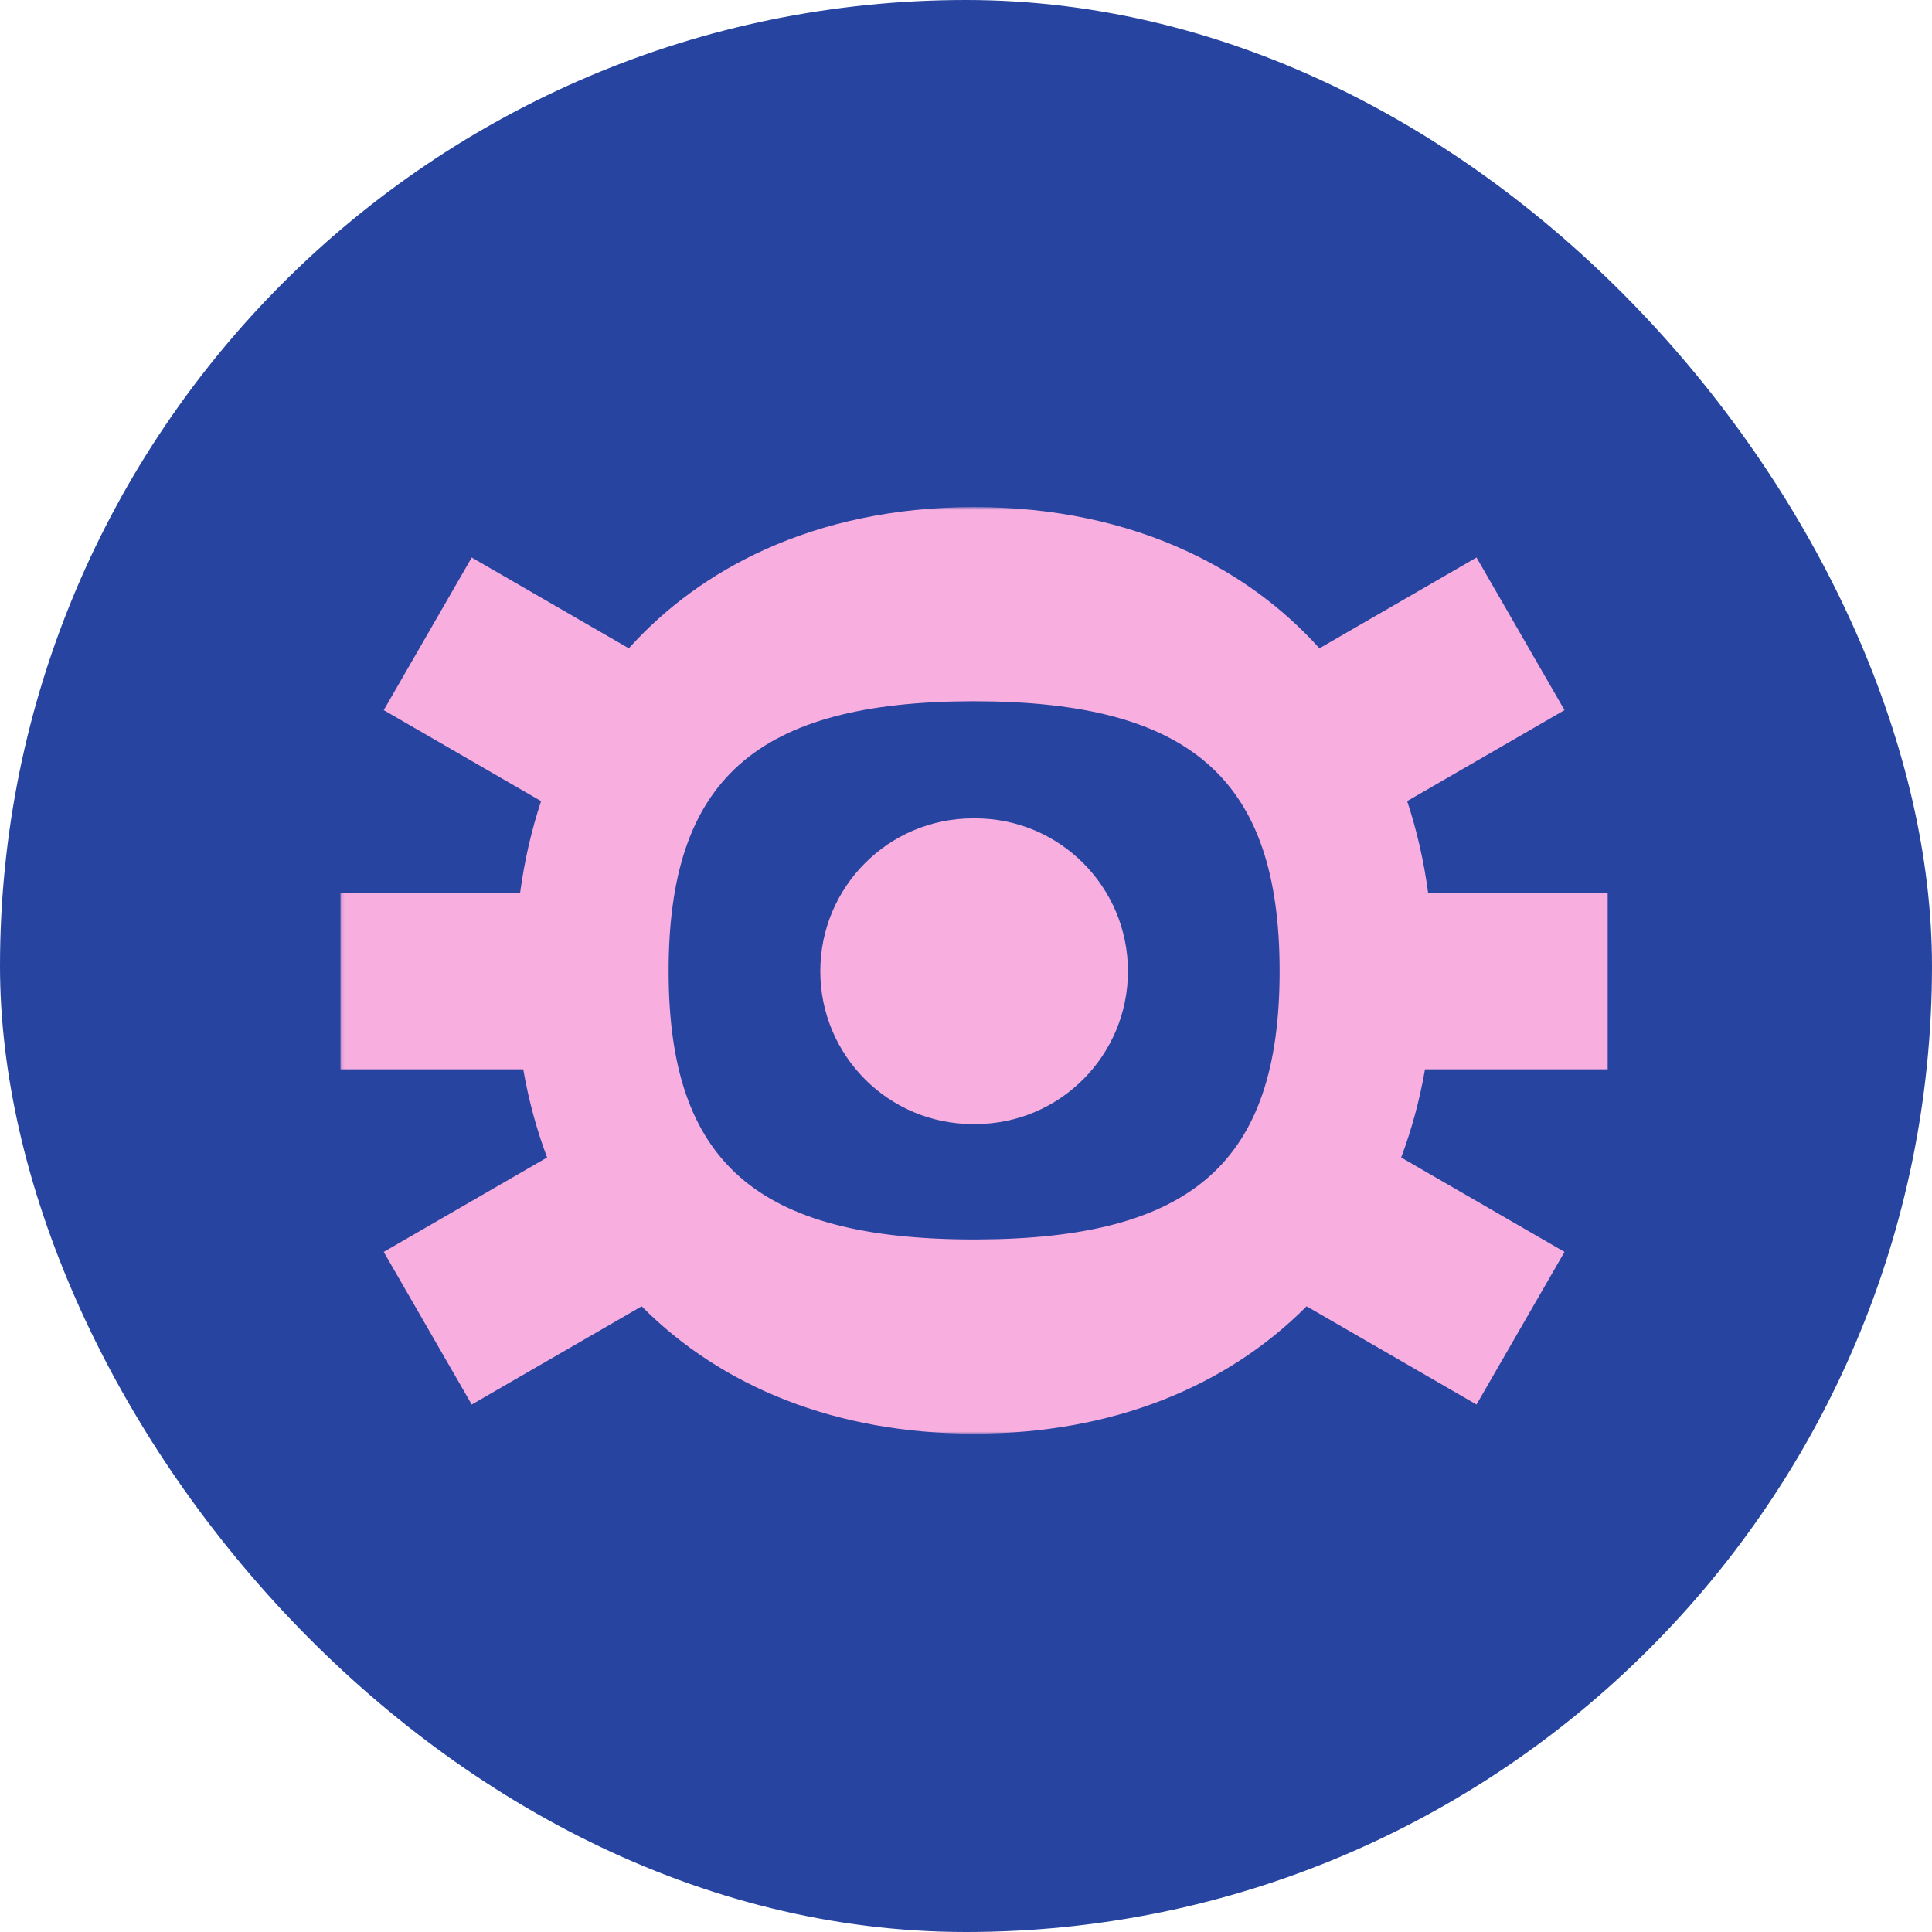
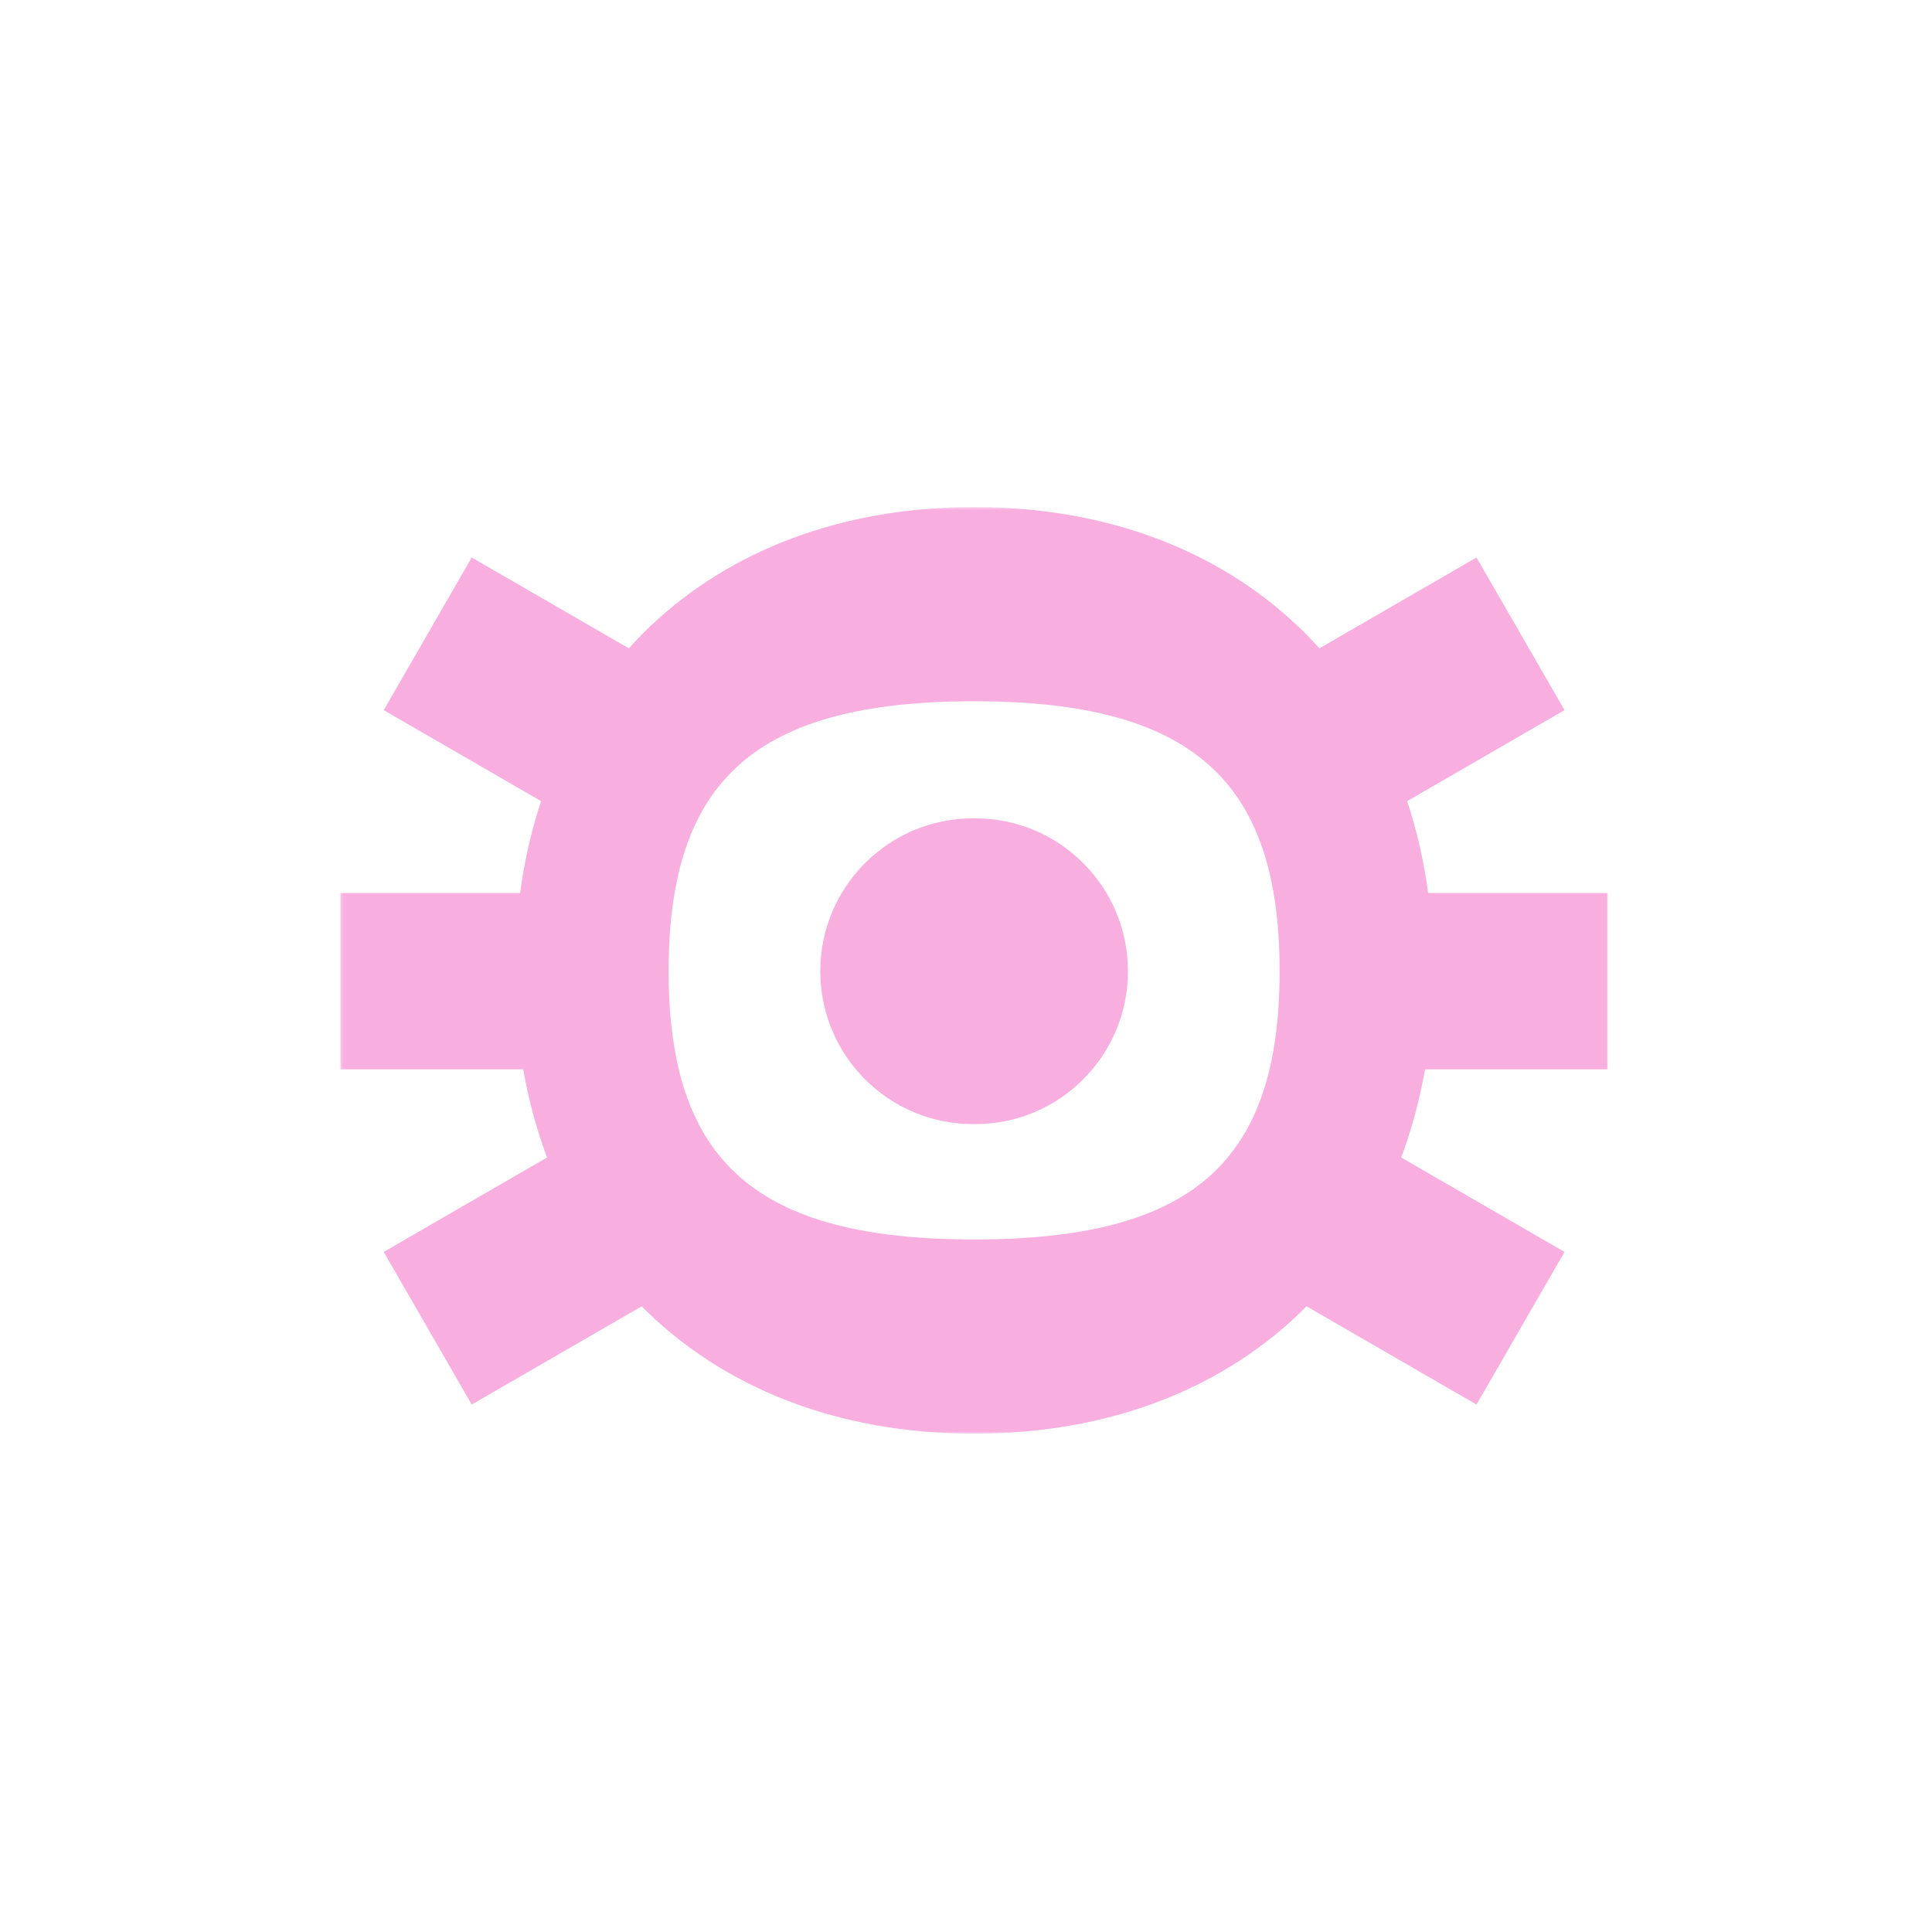
<svg xmlns="http://www.w3.org/2000/svg" width="608" height="608" viewBox="0 0 608 608" fill="none">
-   <rect width="608" height="608" rx="304" fill="#2745A0" />
  <mask id="mask0_440_309" style="mask-type:luminance" maskUnits="userSpaceOnUse" x="107" y="159" width="399" height="293">
    <path d="M506 159.51H107.151V451.26H506V159.51Z" fill="white" />
  </mask>
  <g mask="url(#mask0_440_309)">
    <path fill-rule="evenodd" clip-rule="evenodd" d="M306.922 257.539H306.805C306.709 257.539 306.613 257.539 306.524 257.544H306.412L306.19 257.539C279.657 257.539 258.148 279.076 258.148 305.644C258.148 332.213 279.657 353.75 306.19 353.75H306.922C333.454 353.75 354.964 332.213 354.964 305.644C354.964 279.076 333.454 257.539 306.922 257.539ZM306.922 257.539H306.805C306.709 257.539 306.613 257.539 306.524 257.544H306.412L306.19 257.539C279.657 257.539 258.148 279.076 258.148 305.644C258.148 332.213 279.657 353.75 306.19 353.75H306.922C333.454 353.75 354.964 332.213 354.964 305.644C354.964 279.076 333.454 257.539 306.922 257.539ZM306.922 257.539H306.805C306.709 257.539 306.613 257.539 306.524 257.544H306.412L306.19 257.539C279.657 257.539 258.148 279.076 258.148 305.644C258.148 332.213 279.657 353.75 306.19 353.75H306.922C333.454 353.75 354.964 332.213 354.964 305.644C354.964 279.076 333.454 257.539 306.922 257.539Z" fill="#F8AEDF" />
    <path fill-rule="evenodd" clip-rule="evenodd" d="M506 336.511V281.048H449.443C448.075 270.895 445.852 261.226 442.832 252.11L492.353 223.48L464.659 175.449L415.228 204.025C403.757 191.302 389.79 181.011 373.714 173.547C354.21 164.473 331.619 159.575 306.668 159.575C306.471 159.575 306.28 159.575 306.084 159.58C281.769 159.623 259.709 164.324 240.561 173.016C224.003 180.517 209.63 190.993 197.884 204.025L148.453 175.449L120.763 223.48L170.279 252.11C167.261 261.226 165.038 270.89 163.669 281.048H107.118V336.511H164.666C166.364 346.265 168.884 355.53 172.168 364.26L120.763 393.978L148.453 442.01L201.927 411.095C227.223 436.57 263.295 451.168 306.445 451.168H306.997C349.998 451.094 385.953 436.5 411.186 411.095L464.659 442.01L492.353 393.978L440.944 364.26C444.228 355.53 446.749 346.265 448.446 336.511H506ZM307.278 390.062H306.668C238.28 390.062 210.415 365.911 210.415 305.608C210.415 245.304 238.062 220.877 305.856 220.68H306.445C374.833 220.68 402.696 245.299 402.696 305.608C402.696 365.917 375.056 389.866 307.278 390.062Z" fill="#F8AEDF" />
  </g>
</svg>